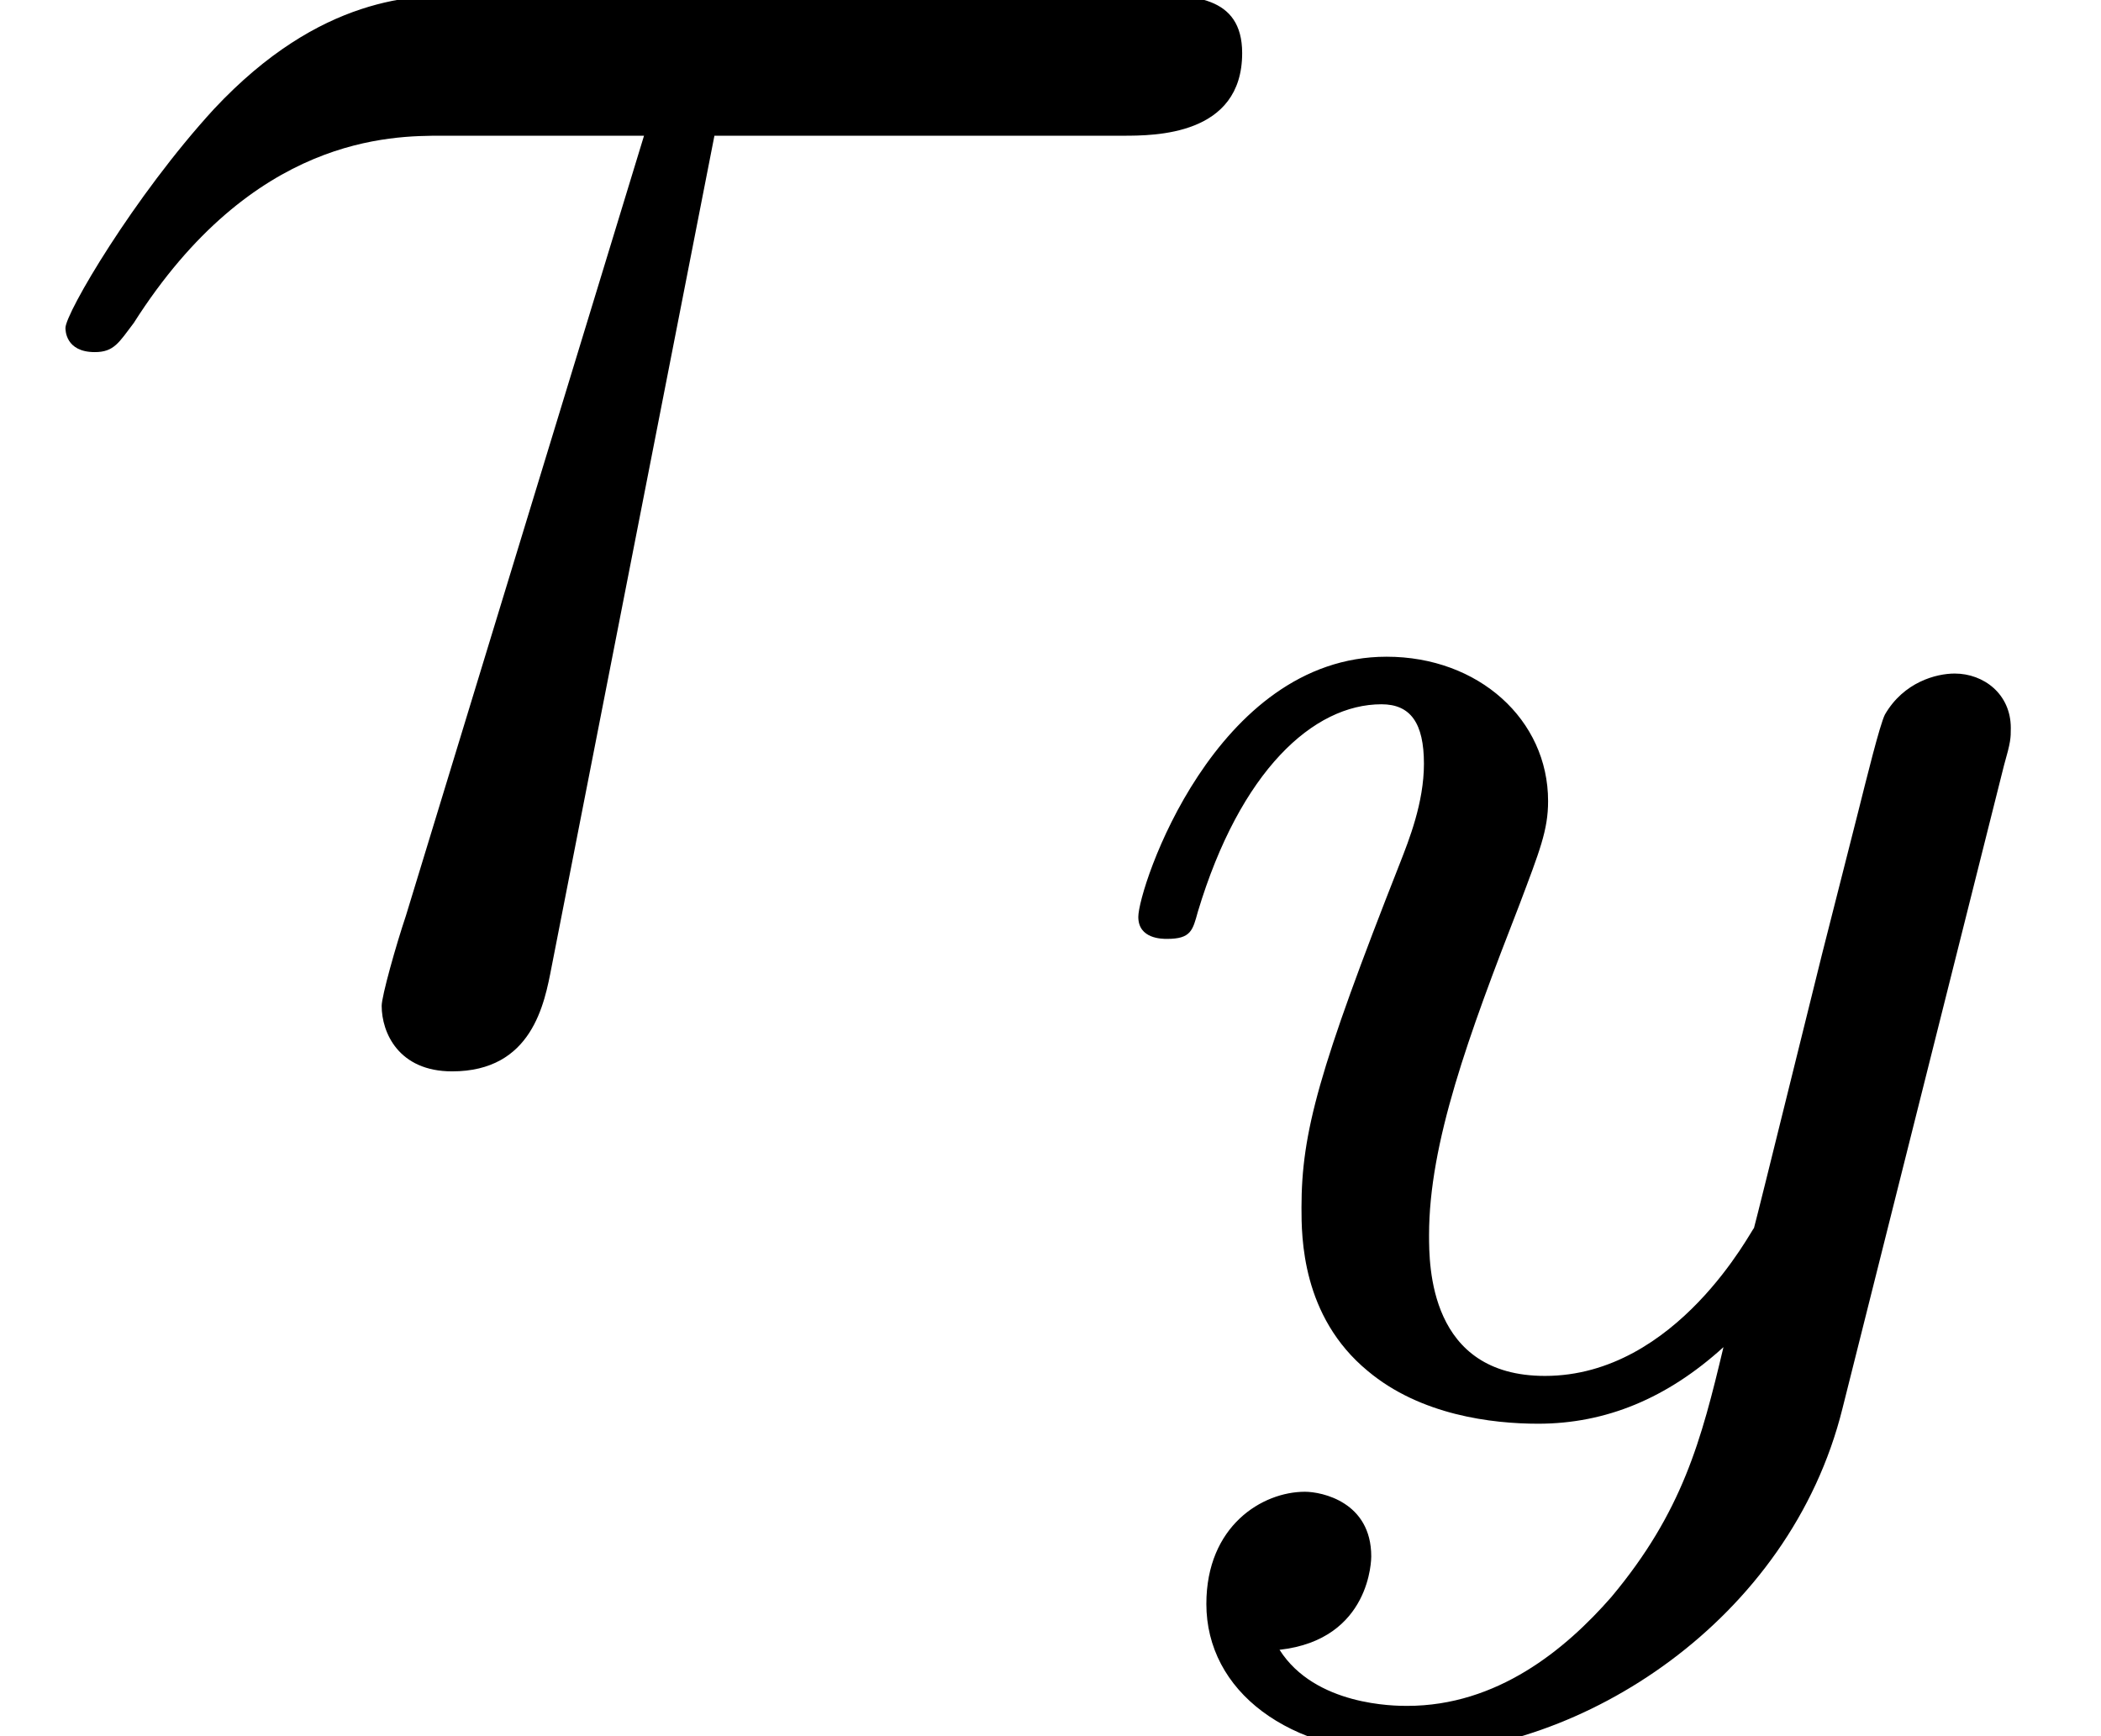
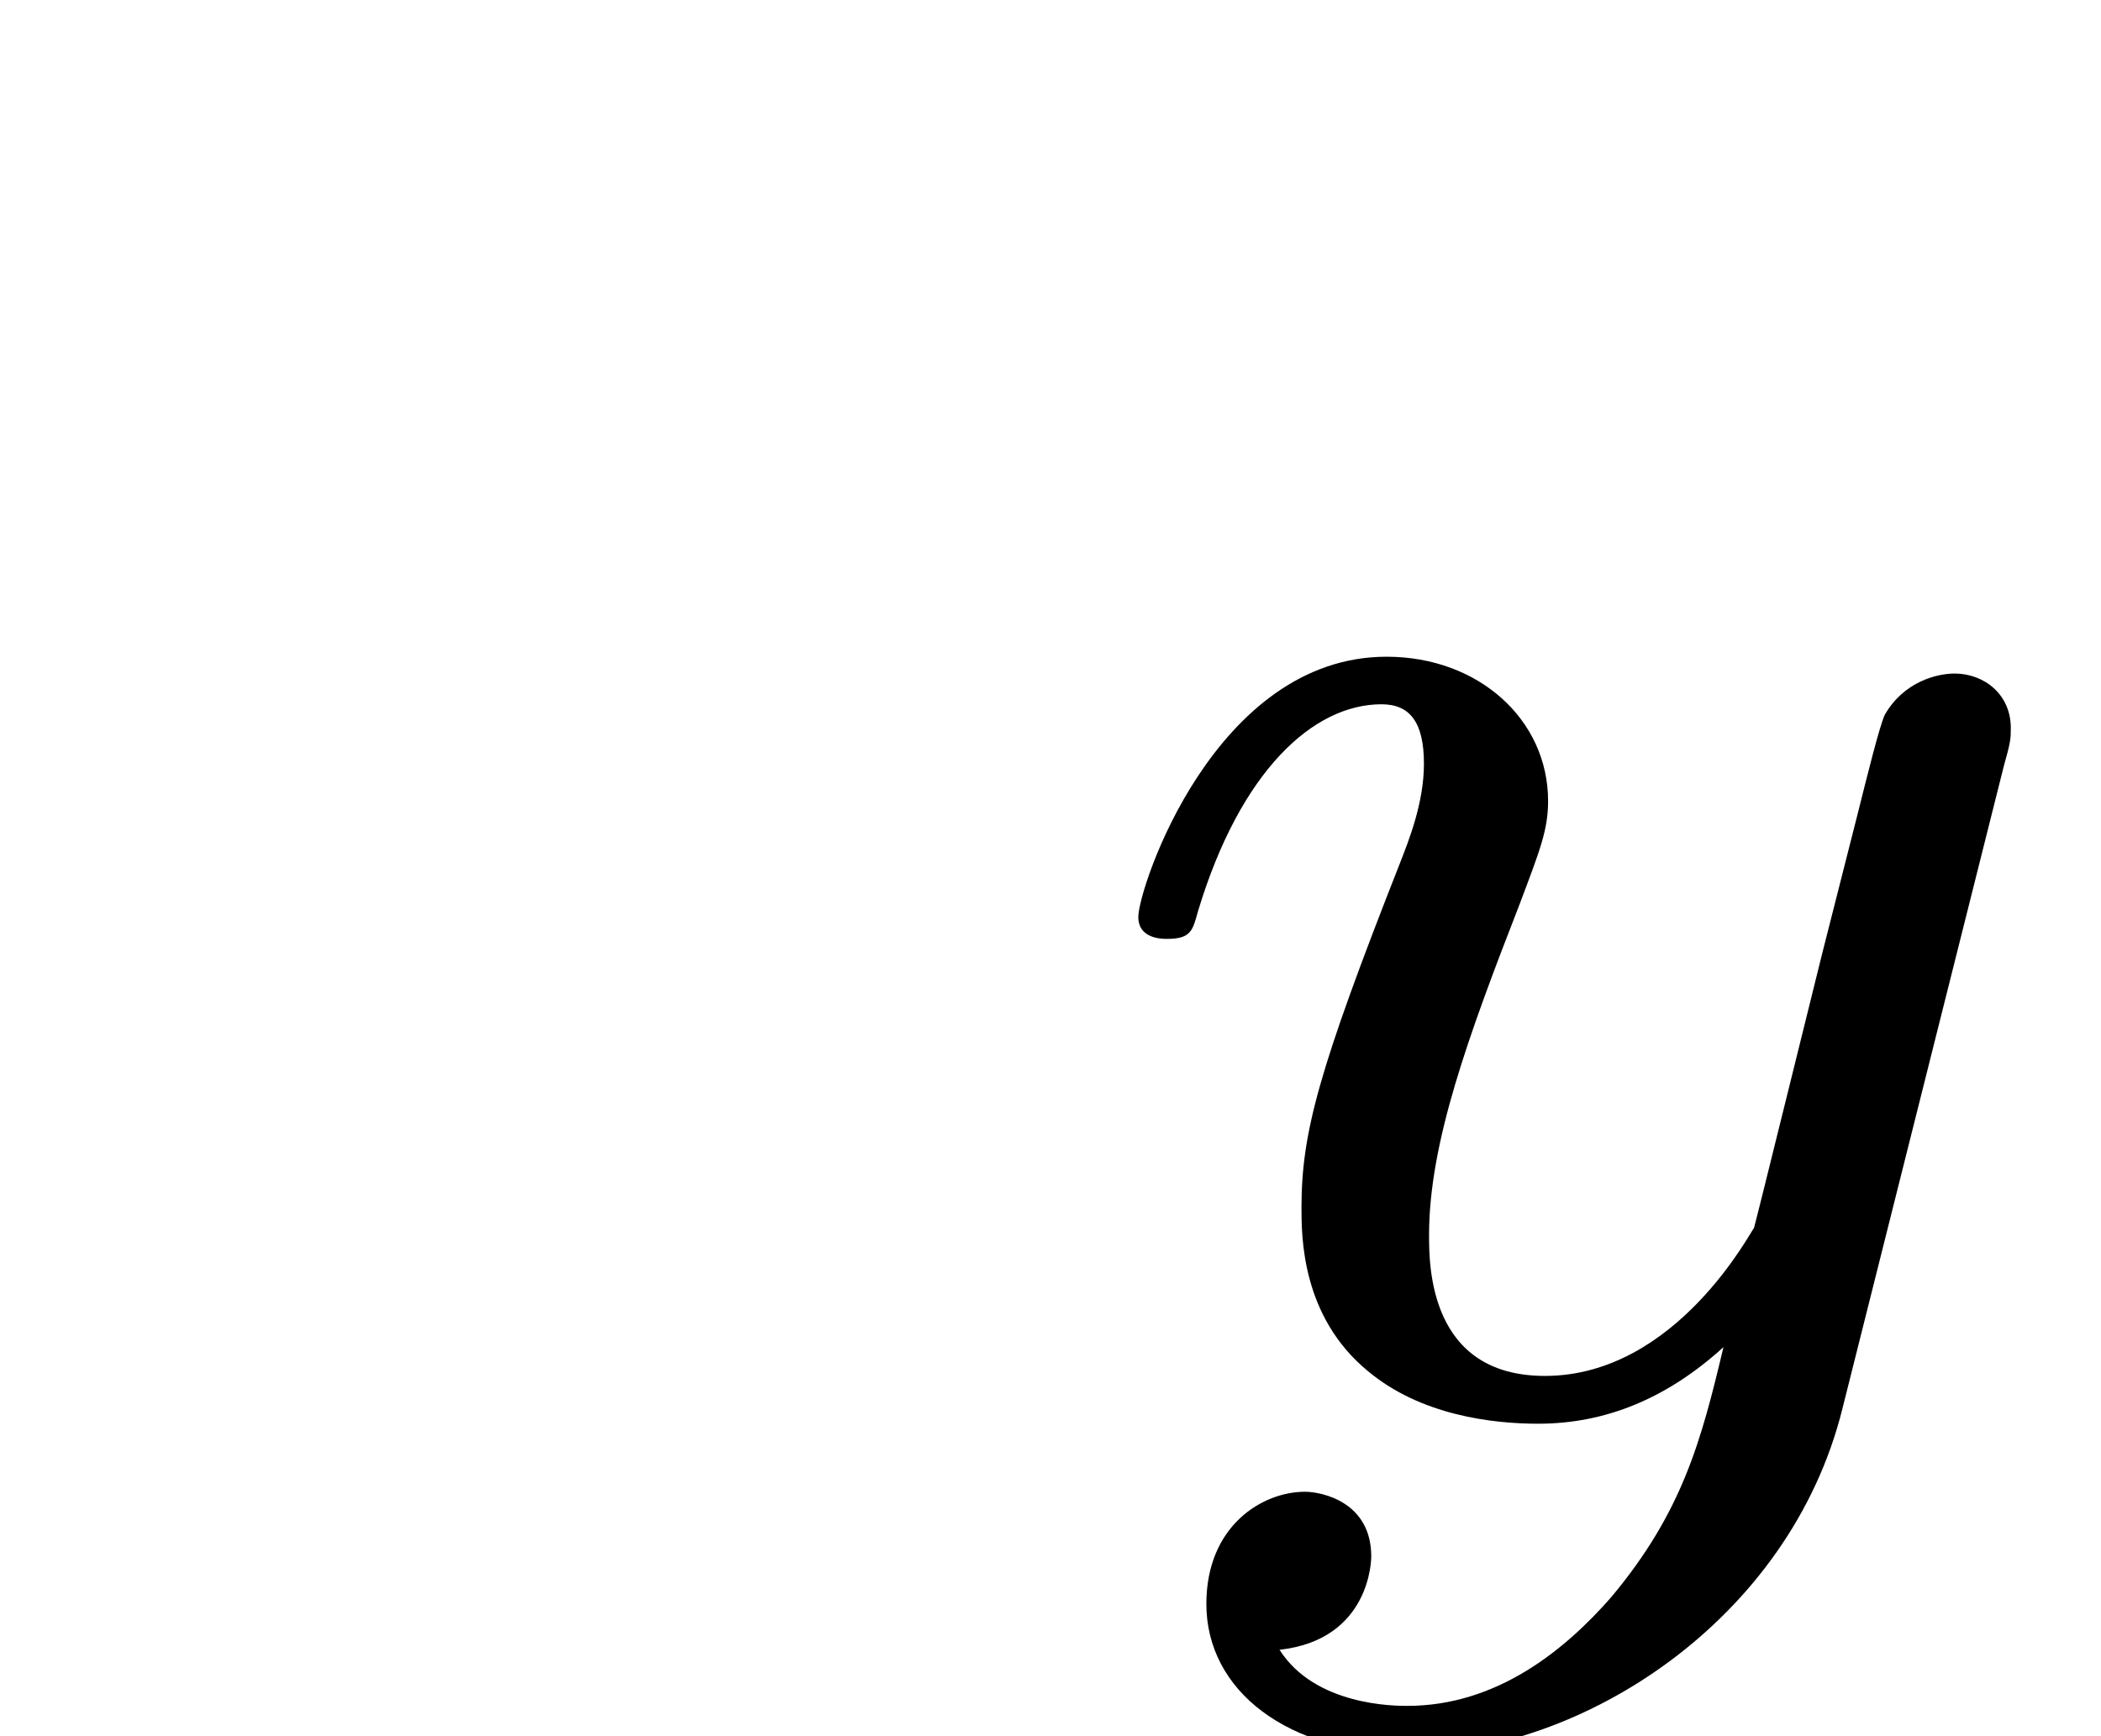
<svg xmlns="http://www.w3.org/2000/svg" xmlns:xlink="http://www.w3.org/1999/xlink" height="8.898pt" version="1.1" viewBox="71.359 334.649 10.767 8.898" width="10.767pt">
  <defs>
    <use id="g60-28" transform="scale(1.255)" xlink:href="#g55-28" />
    <path d="M3.877 -2.629C3.905 -2.727 3.905 -2.741 3.905 -2.783C3.905 -2.922 3.794 -3.006 3.675 -3.006C3.599 -3.006 3.466 -2.971 3.389 -2.838C3.368 -2.797 3.313 -2.573 3.278 -2.434L3.131 -1.855C3.089 -1.688 2.873 -0.809 2.852 -0.732C2.845 -0.732 2.538 -0.126 1.995 -0.126C1.52 -0.126 1.52 -0.579 1.52 -0.704C1.52 -1.081 1.681 -1.52 1.89 -2.057C1.974 -2.28 2.008 -2.364 2.008 -2.483C2.008 -2.817 1.723 -3.075 1.346 -3.075C0.642 -3.075 0.328 -2.127 0.328 -2.008C0.328 -1.918 0.425 -1.918 0.446 -1.918C0.544 -1.918 0.551 -1.953 0.572 -2.029C0.746 -2.608 1.046 -2.88 1.325 -2.88C1.444 -2.88 1.499 -2.803 1.499 -2.636C1.499 -2.476 1.437 -2.322 1.402 -2.232C1.067 -1.381 0.997 -1.123 0.997 -0.816C0.997 -0.697 0.997 -0.37 1.269 -0.146C1.485 0.035 1.778 0.07 1.967 0.07C2.246 0.07 2.497 -0.035 2.727 -0.244C2.636 0.139 2.559 0.432 2.267 0.781C2.078 0.997 1.799 1.227 1.43 1.227C1.381 1.227 1.053 1.227 0.907 0.997C1.283 0.955 1.283 0.621 1.283 0.614C1.283 0.391 1.081 0.349 1.011 0.349C0.837 0.349 0.607 0.488 0.607 0.809C0.607 1.165 0.941 1.423 1.437 1.423C2.141 1.423 2.999 0.879 3.215 0.007L3.877 -2.629Z" id="g61-121" />
-     <path d="M2.334 -2.962H3.668C3.772 -2.962 4.058 -2.962 4.058 -3.232C4.058 -3.422 3.891 -3.422 3.74 -3.422H1.517C1.358 -3.422 1.048 -3.422 0.699 -3.049C0.437 -2.763 0.214 -2.382 0.214 -2.334C0.214 -2.327 0.214 -2.255 0.31 -2.255C0.373 -2.255 0.389 -2.287 0.437 -2.35C0.826 -2.962 1.278 -2.962 1.445 -2.962H2.104L1.326 -0.413C1.294 -0.318 1.247 -0.151 1.247 -0.119C1.247 -0.032 1.302 0.095 1.477 0.095C1.739 0.095 1.779 -0.127 1.802 -0.246L2.334 -2.962Z" id="g55-28" />
  </defs>
  <g id="page245" transform="matrix(1.25 0 0 1.25 0 0)">
    <use x="57.087" xlink:href="#g60-28" y="271.993" />
    <use x="61.426" xlink:href="#g61-121" y="273.487" />
  </g>
</svg>